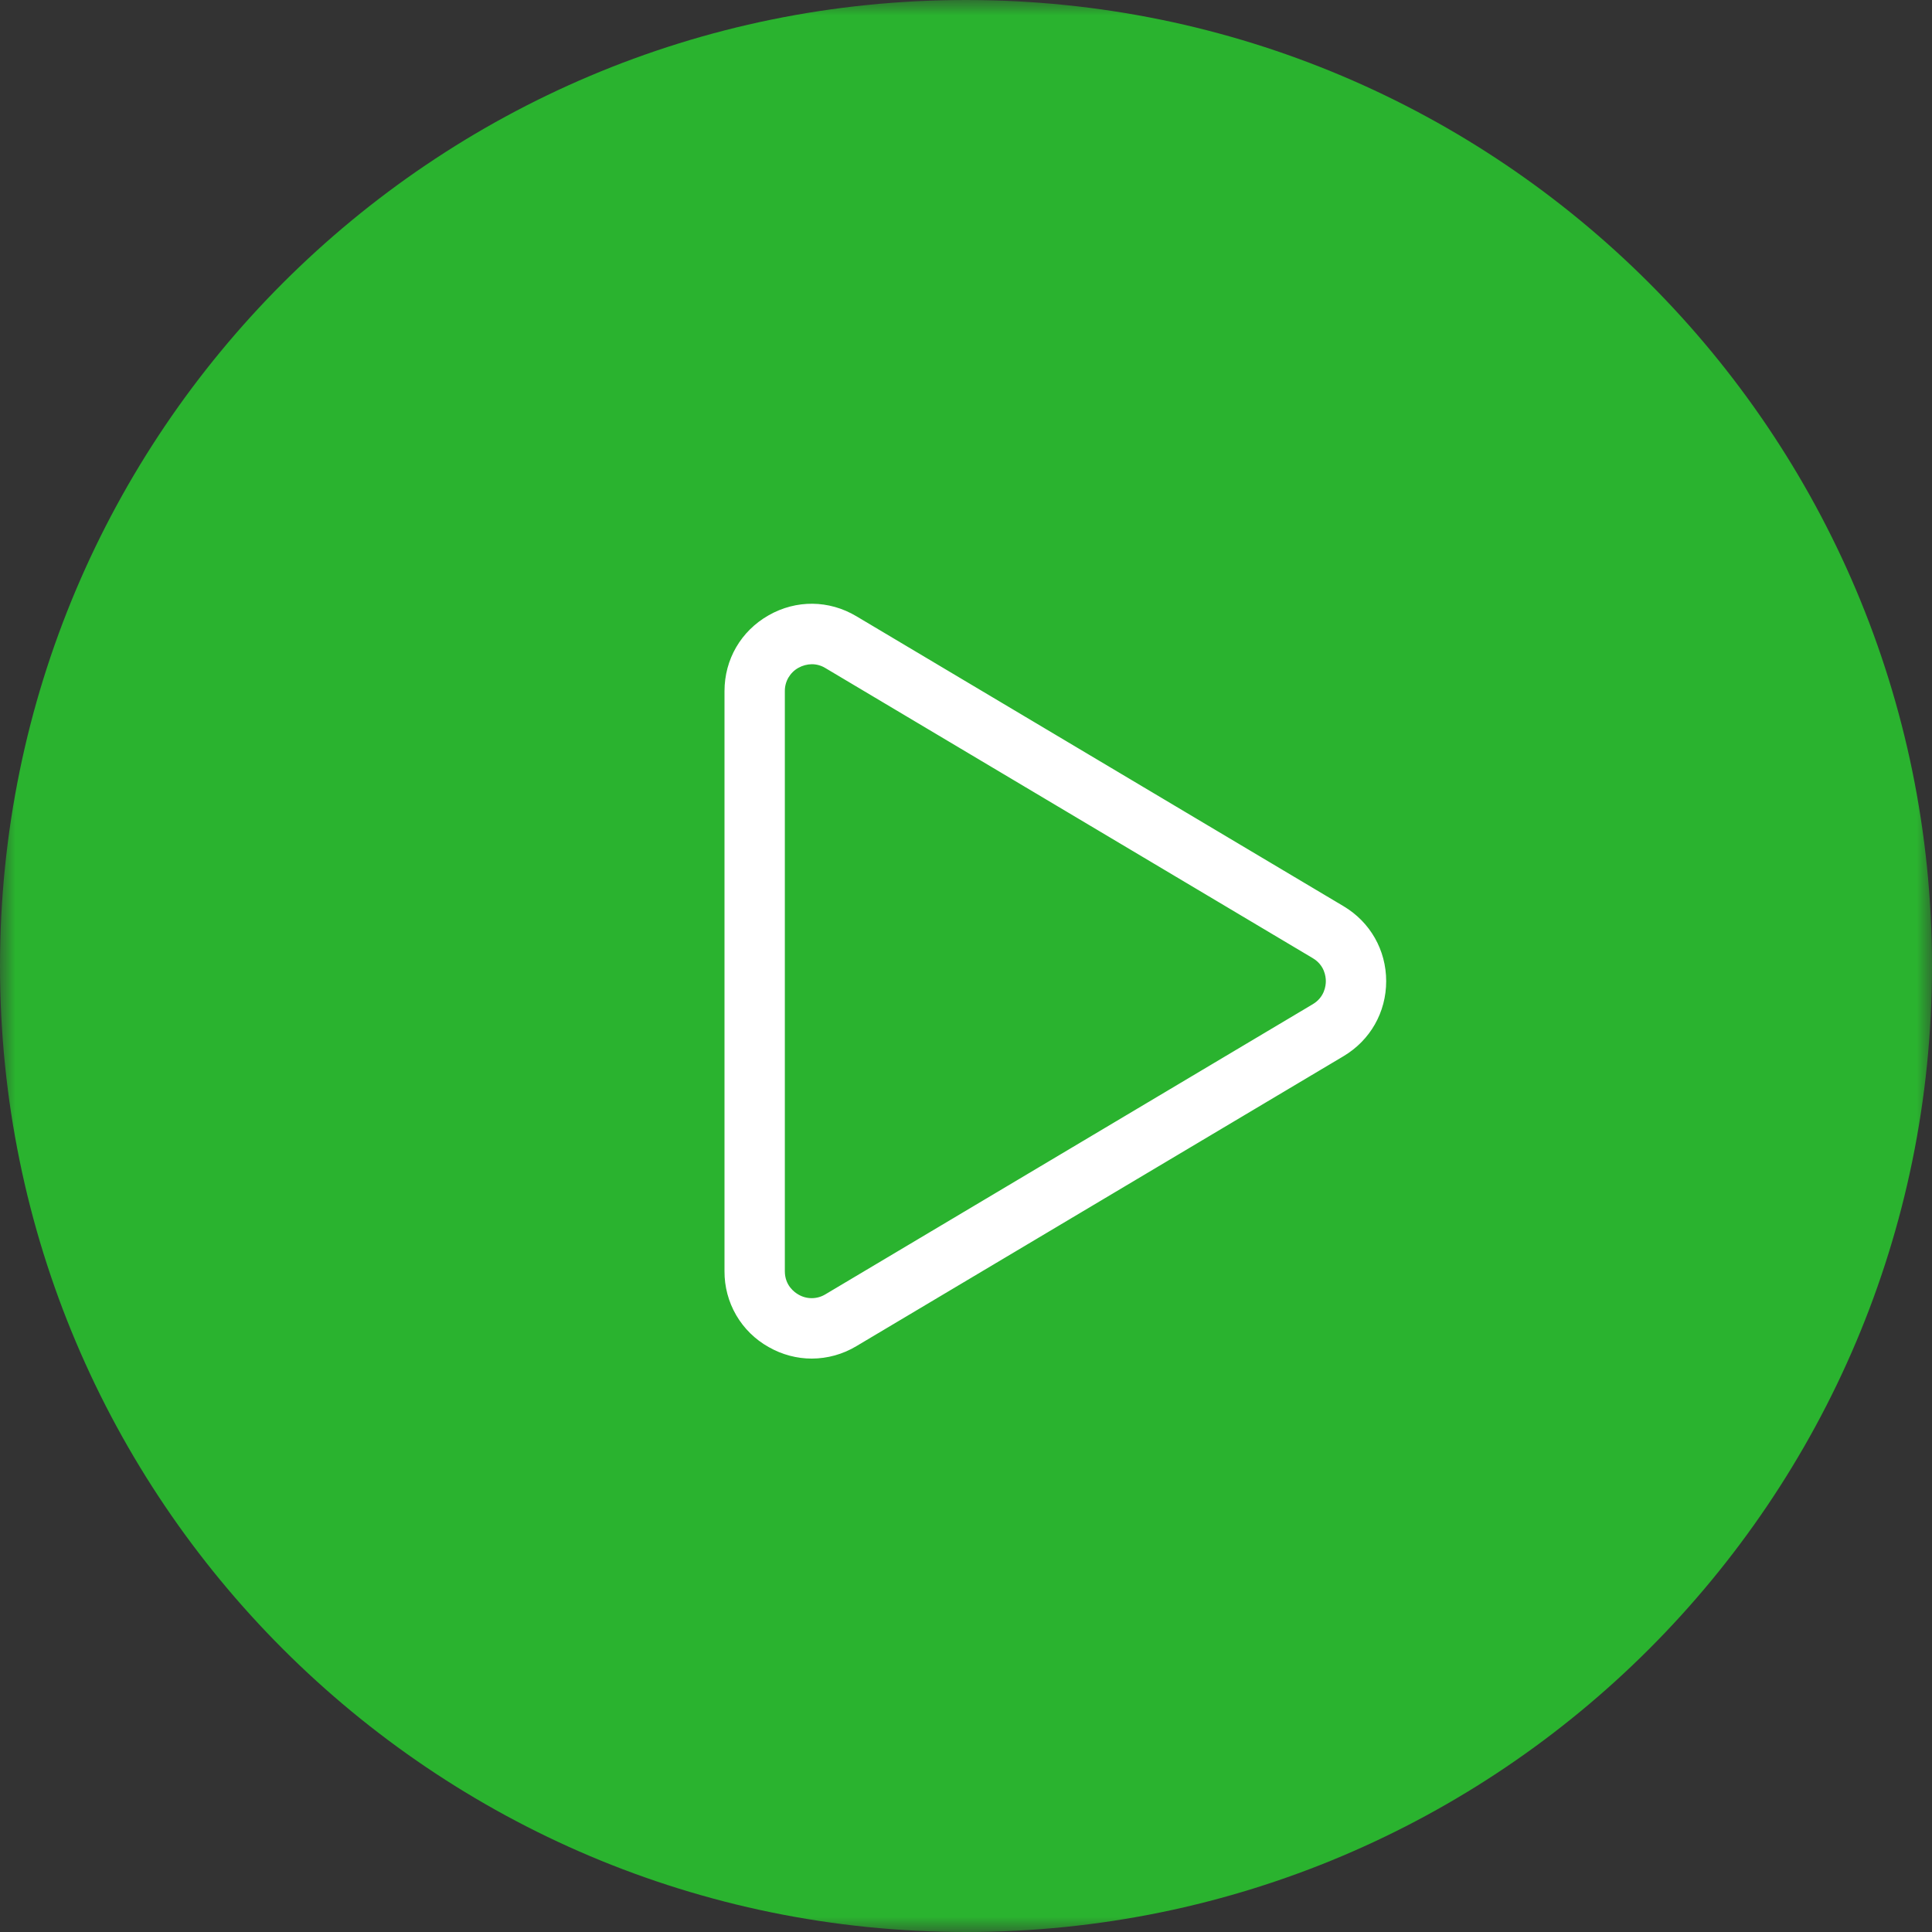
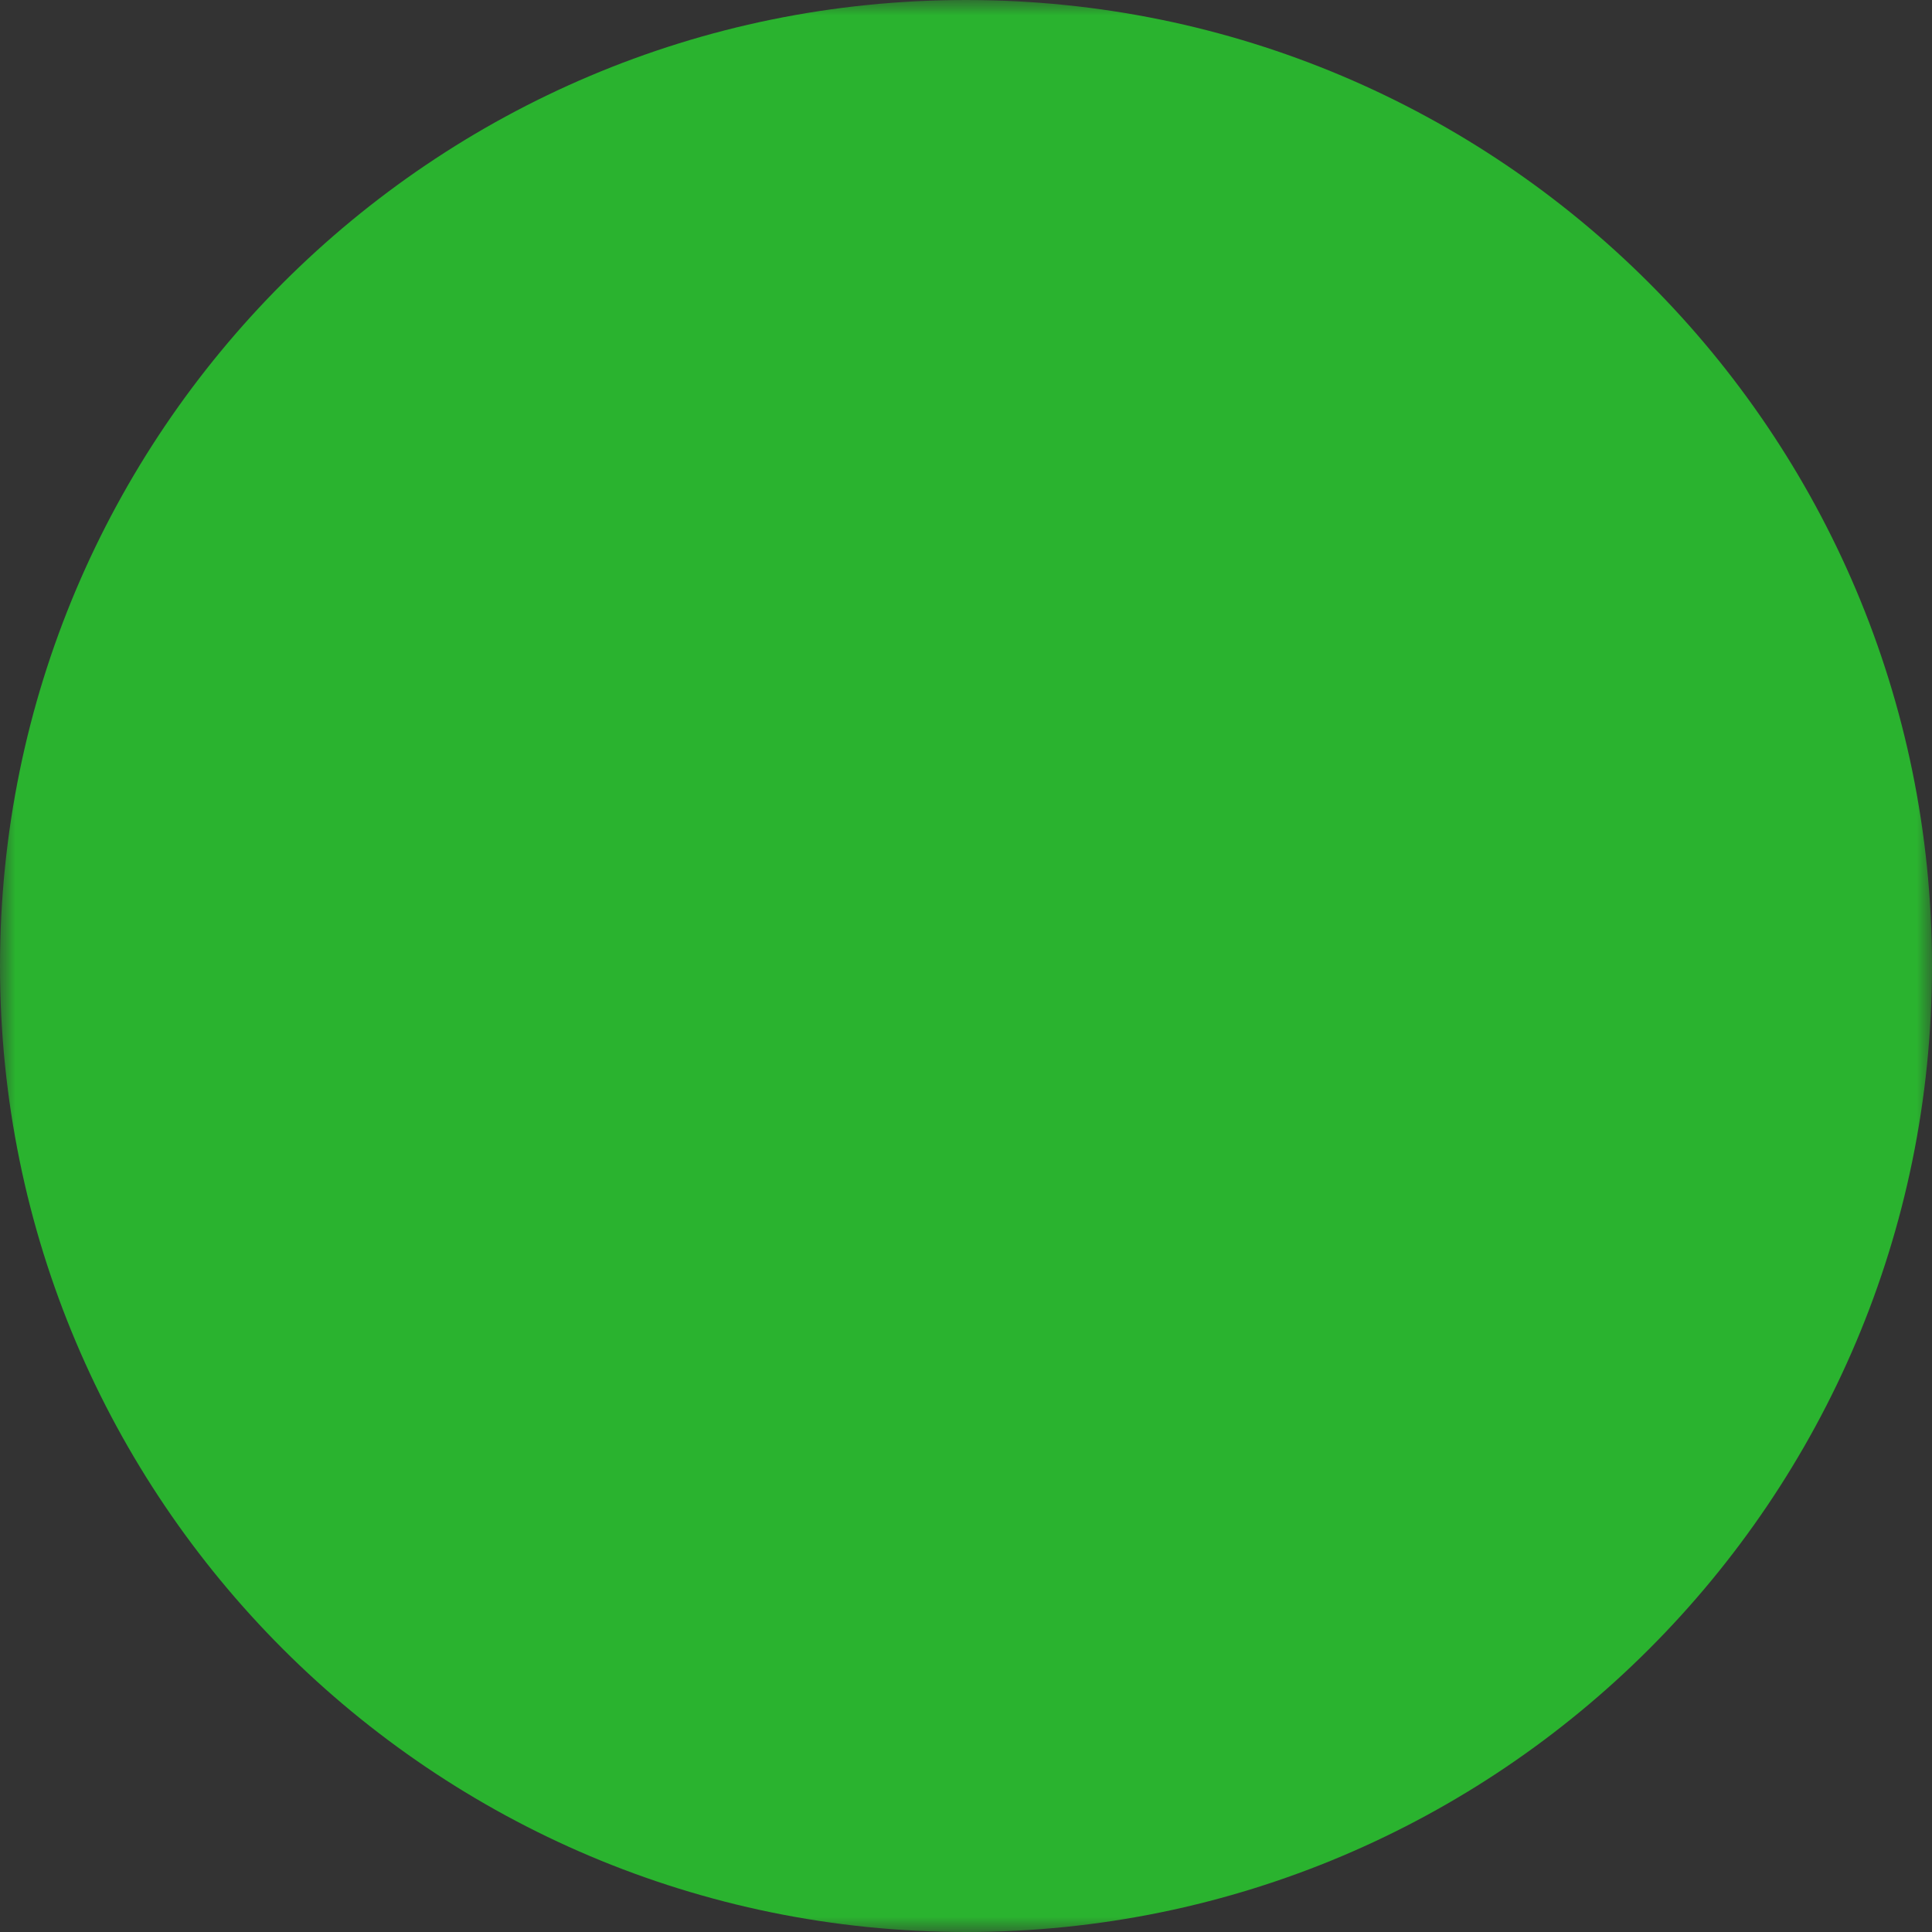
<svg xmlns="http://www.w3.org/2000/svg" width="64" height="64" viewBox="0 0 64 64" fill="none">
  <rect x="0" y="0" width="64" height="64" fill="#333333" stroke="none" />
  <g clip-path="url(#clip0_1_80)">
    <mask id="mask0_1_80" style="mask-type:luminance" maskUnits="userSpaceOnUse" x="0" y="0" width="64" height="64">
      <path d="M64 0H0V64H64V0Z" fill="white" />
    </mask>
    <g mask="url(#mask0_1_80)">
      <path d="M32 64C49.673 64 64 49.673 64 32C64 14.327 49.673 0 32 0C14.327 0 0 14.327 0 32C0 49.673 14.327 64 32 64Z" fill="#2AB32F" />
    </g>
-     <path d="M26.89 45.005C26.4 45.005 25.91 44.878 25.461 44.622C25.015 44.372 24.644 44.008 24.387 43.566C24.13 43.124 23.997 42.621 24 42.11V22.895C24 21.842 24.546 20.903 25.461 20.383C26.375 19.862 27.461 19.873 28.366 20.412L44.508 30.02C45.391 30.546 45.919 31.474 45.919 32.503C45.919 33.532 45.391 34.46 44.508 34.986L28.367 44.594C27.921 44.862 27.41 45.004 26.89 45.005ZM26.894 22.003C26.738 22.005 26.585 22.046 26.449 22.122C26.311 22.198 26.197 22.311 26.117 22.447C26.038 22.583 25.997 22.738 25.999 22.895V42.111C25.999 42.578 26.313 42.807 26.449 42.884C26.585 42.964 26.74 43.005 26.898 43.003C27.055 43.002 27.21 42.957 27.344 42.875L43.485 33.267C43.877 33.034 43.92 32.655 43.92 32.503C43.92 32.351 43.878 31.972 43.485 31.739L27.343 22.131C27.208 22.048 27.053 22.003 26.894 22.003Z" fill="white" />
  </g>
  <defs>
    <clipPath id="clip0_1_80">
      <rect width="64" height="64" fill="white" />
    </clipPath>
  </defs>
</svg>